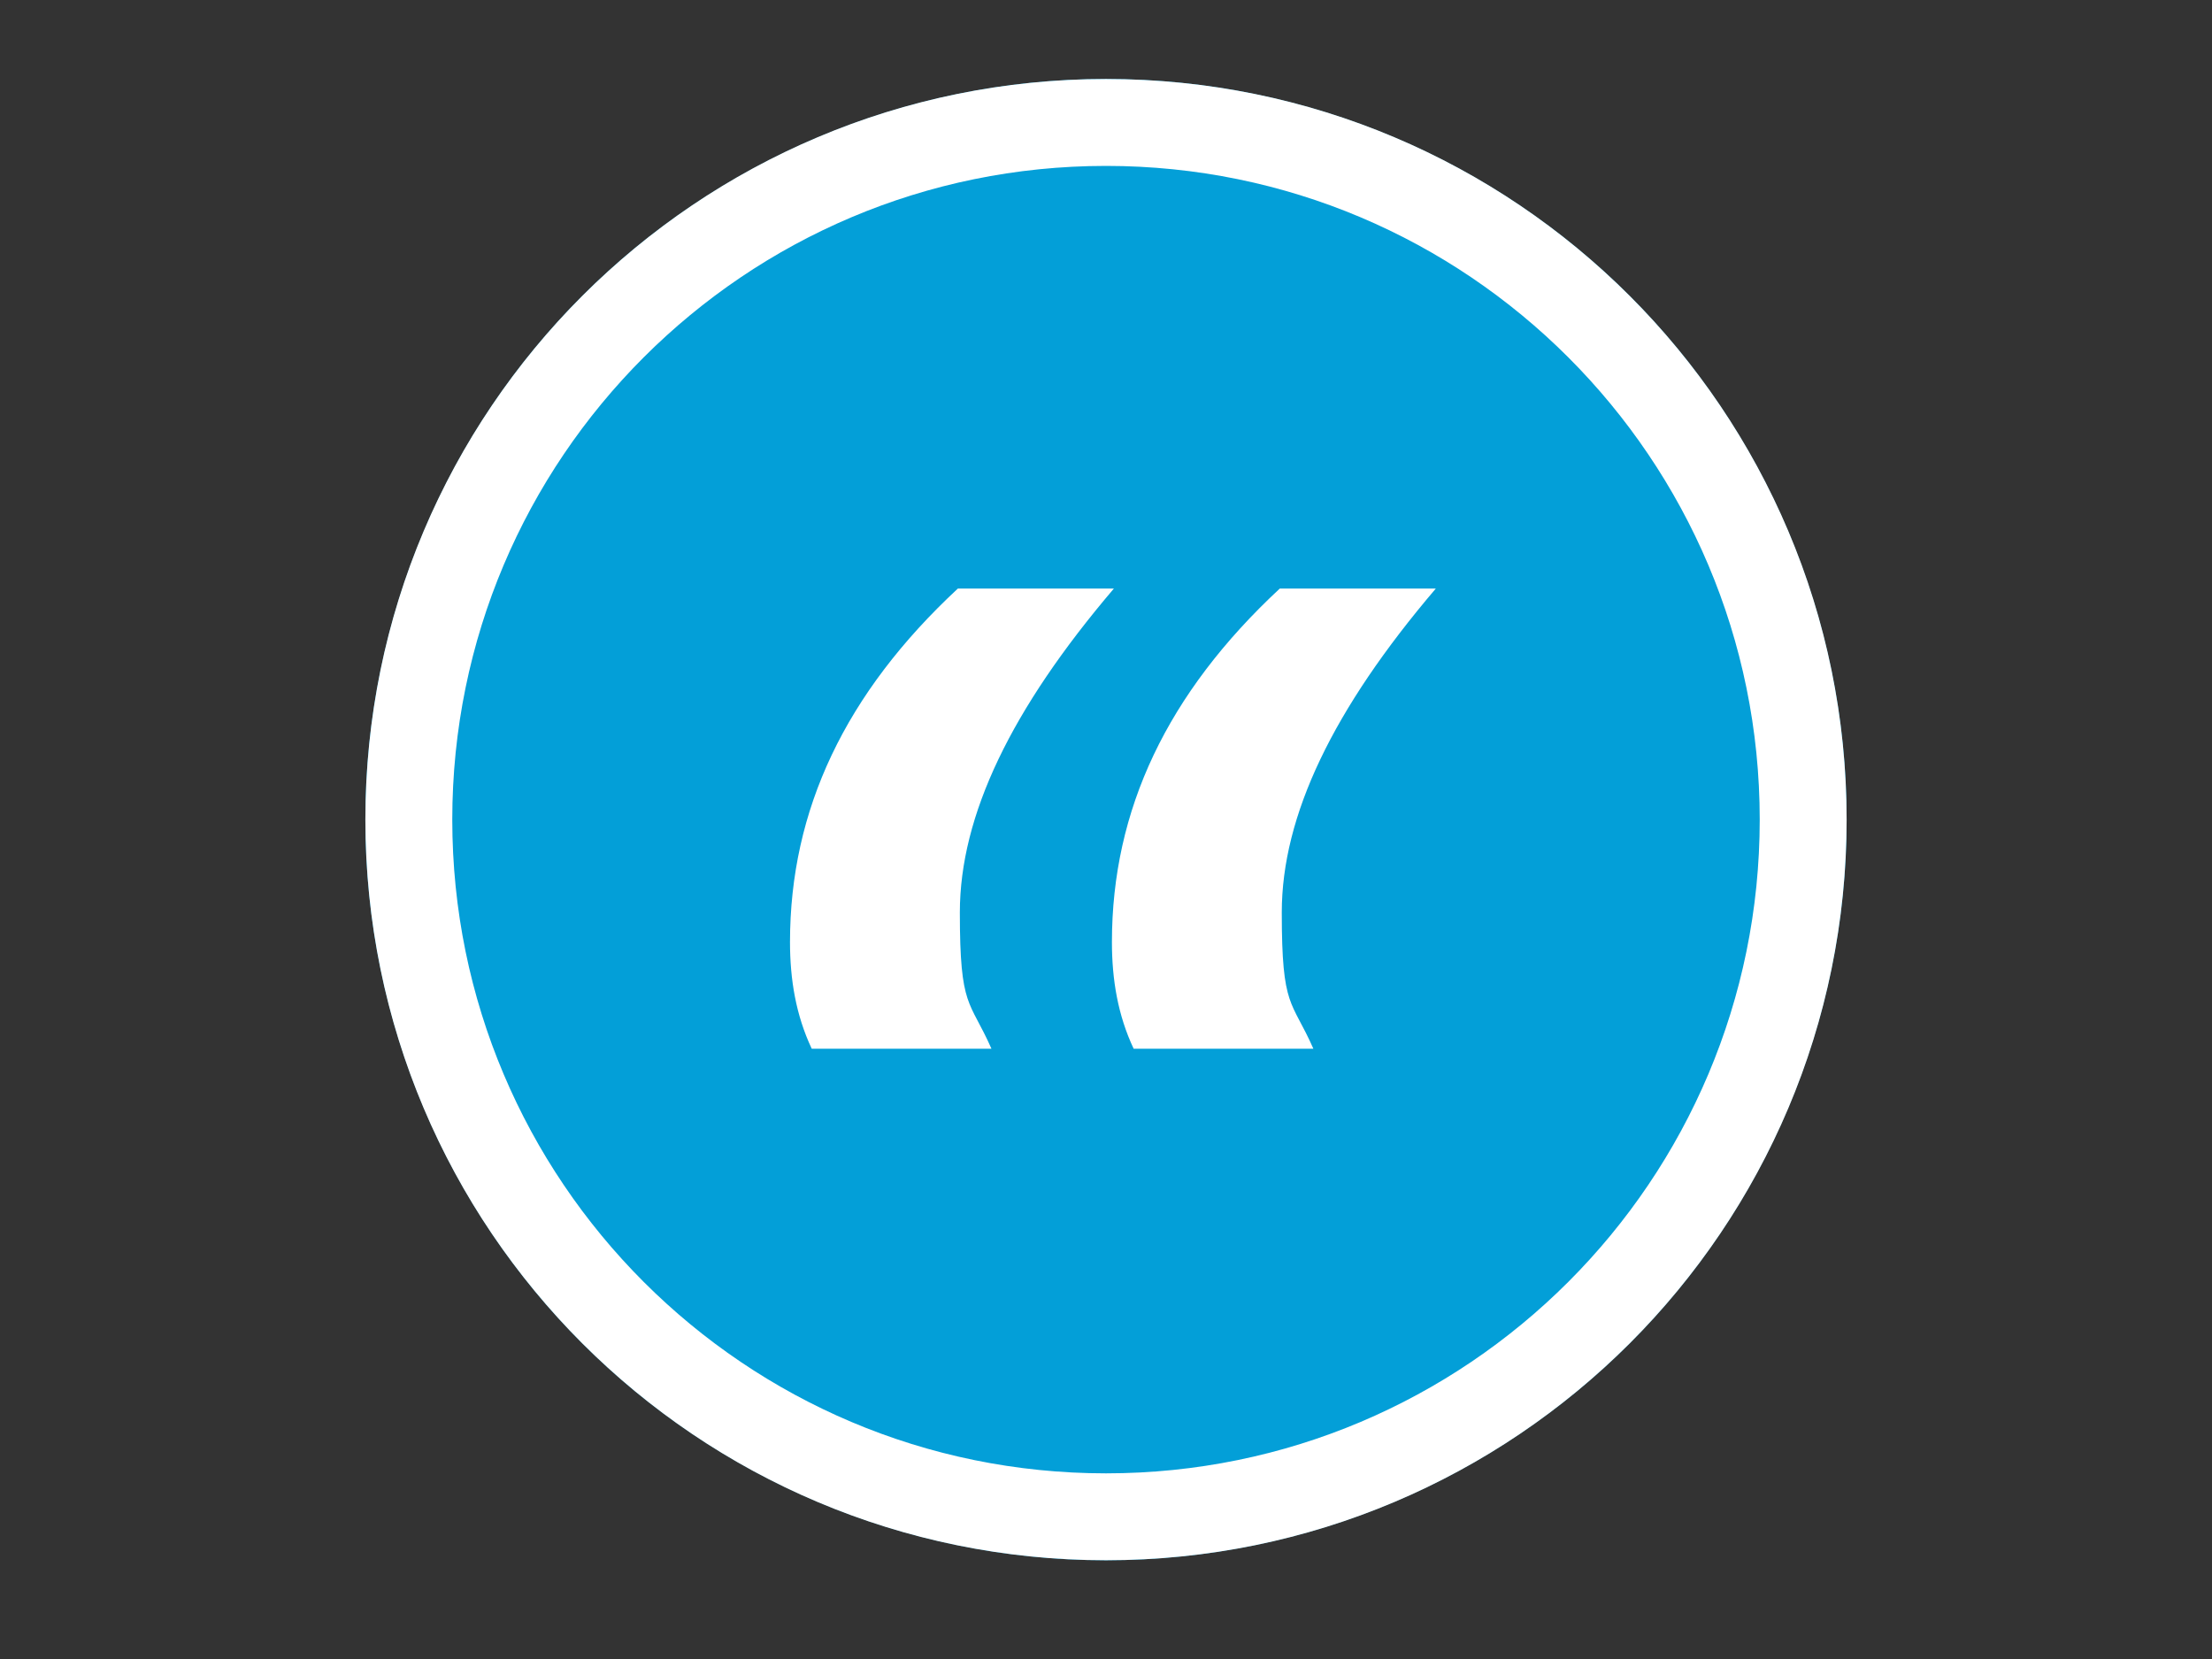
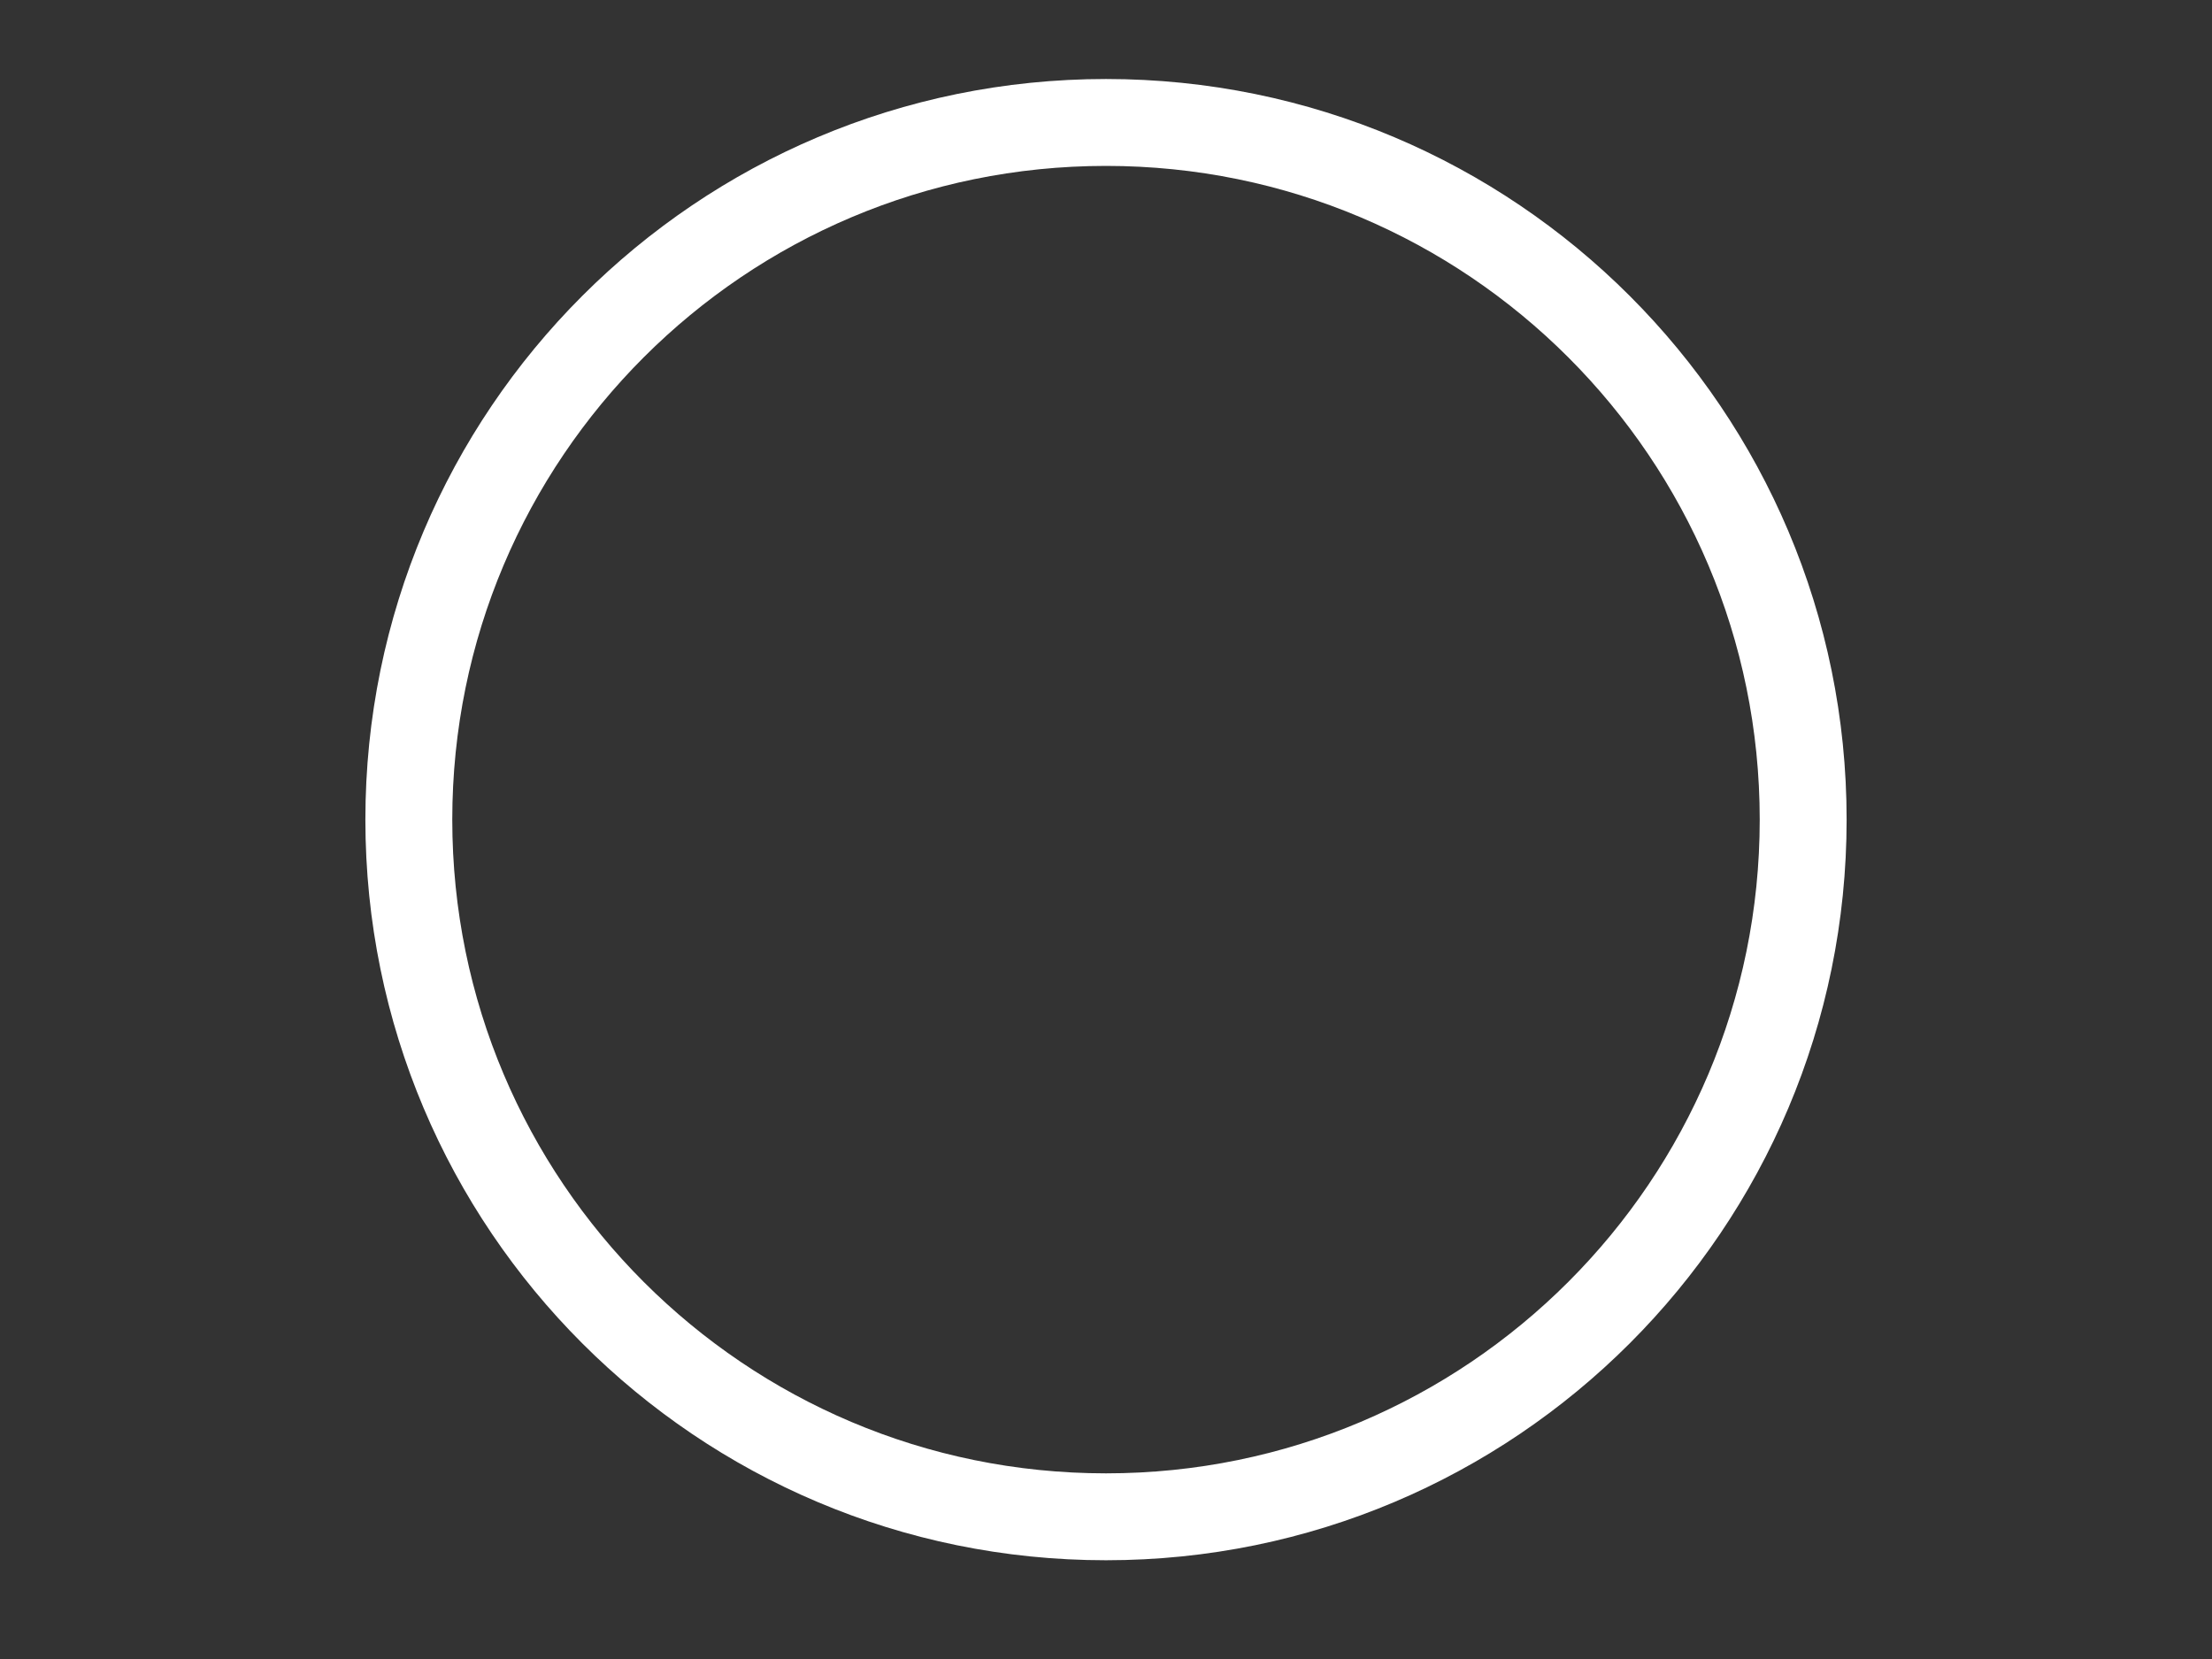
<svg xmlns="http://www.w3.org/2000/svg" viewBox="0 0 112 84">
  <rect x="0" y="0" width="112" height="84" fill="#333333" stroke="none" />
  <defs>
    <style>      .cls-1 {        fill: #fff;      }      .cls-2 {        fill: #039fd8;      }      .cls-3 {        fill: none;        stroke: #fff;        stroke-width: 4.4px;      }    </style>
  </defs>
  <g>
    <g id="Layer_1">
      <g>
-         <circle class="cls-2" cx="56" cy="41.5" r="37.5" />
        <path class="cls-3" d="M91.3,41.5c0,19.5-15.8,35.3-35.3,35.3s-35.3-15.8-35.3-35.3S36.5,6.2,56,6.2s35.3,15.8,35.3,35.3Z" />
      </g>
-       <path class="cls-1" d="M56.3,47.7c0-6.7,2.8-12.6,8.5-17.9h7.9c-5.2,6.1-7.8,11.5-7.8,16.4s.5,4.4,1.6,6.9h-9.1c-.8-1.7-1.1-3.5-1.1-5.4ZM40,47.7c0-6.7,2.8-12.6,8.5-17.9h7.9c-5.2,6.1-7.8,11.5-7.8,16.4s.5,4.4,1.6,6.9h-9.1c-.8-1.7-1.1-3.5-1.1-5.4Z" />
    </g>
  </g>
</svg>